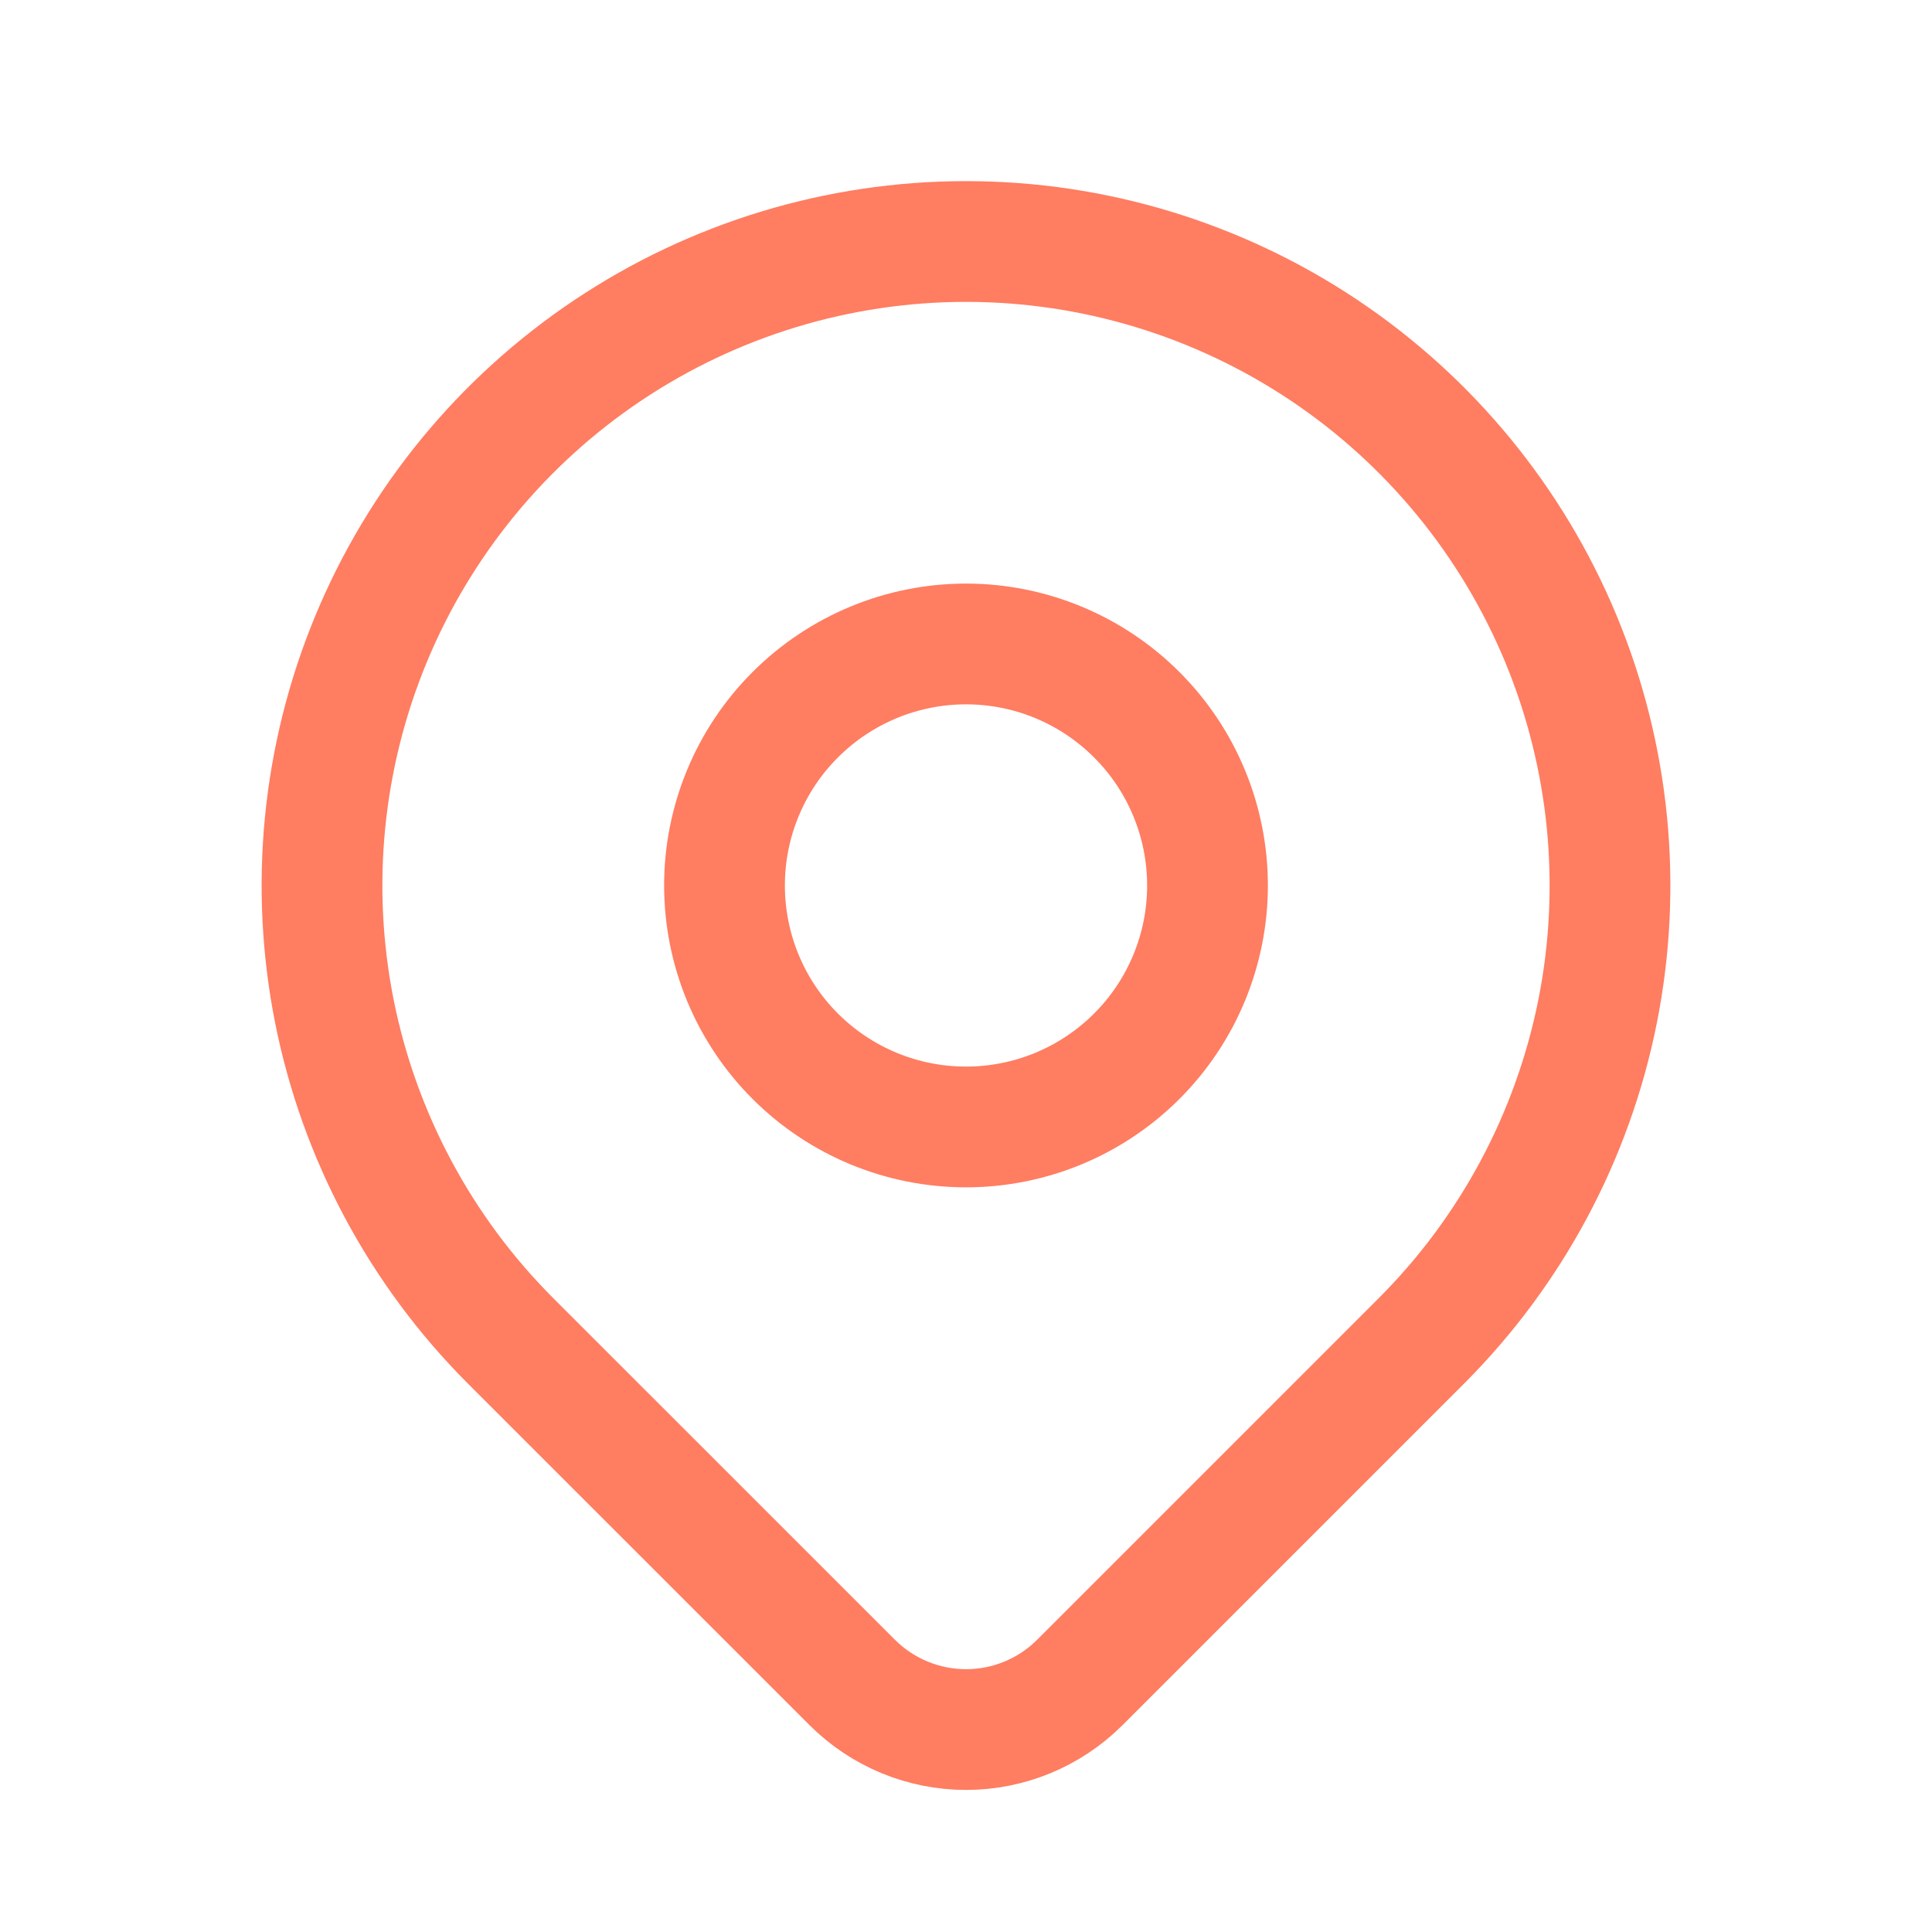
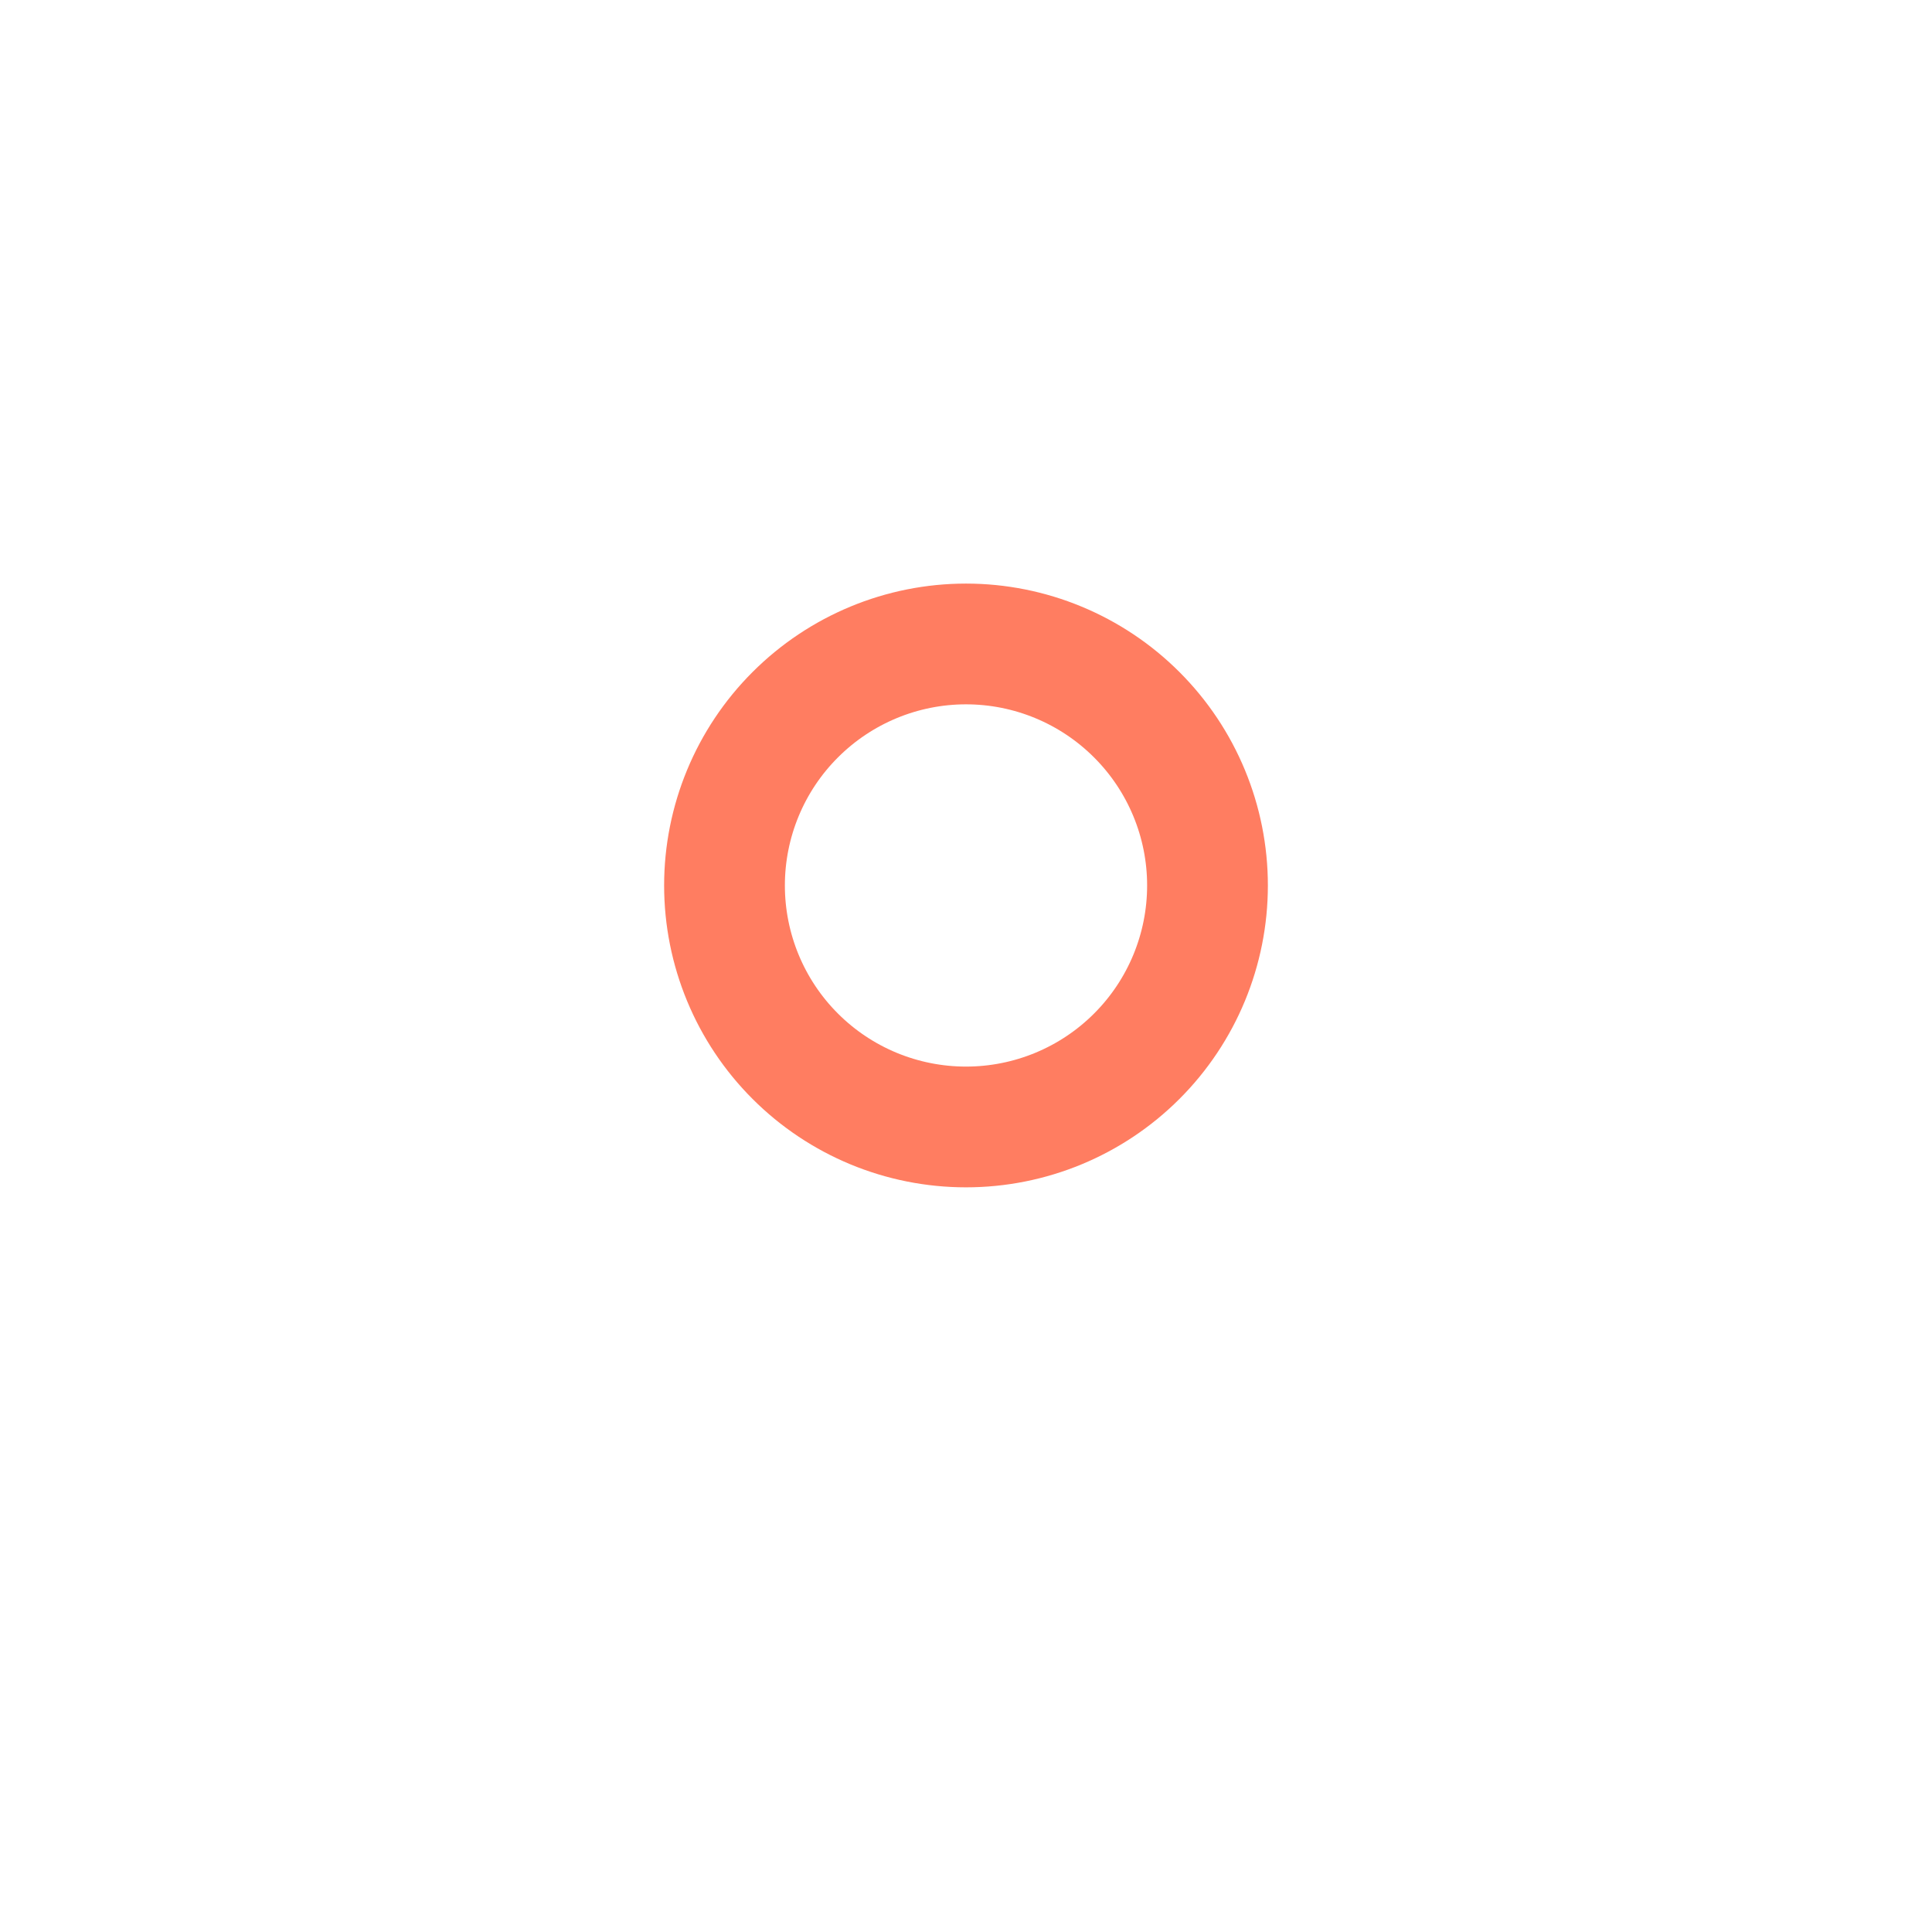
<svg xmlns="http://www.w3.org/2000/svg" width="32" height="32" viewBox="0 0 32 32" fill="none">
  <g id="Frame" clip-path="url(#clip0_147_70)">
    <path id="Vector" d="M12 14.666C12 15.727 12.421 16.745 13.172 17.495C13.922 18.245 14.939 18.666 16 18.666C17.061 18.666 18.078 18.245 18.828 17.495C19.579 16.745 20 15.727 20 14.666C20 13.606 19.579 12.588 18.828 11.838C18.078 11.088 17.061 10.666 16 10.666C14.939 10.666 13.922 11.088 13.172 11.838C12.421 12.588 12 13.606 12 14.666Z" stroke="#FF7D61" stroke-width="2" stroke-linecap="round" stroke-linejoin="round" />
-     <path id="Vector_2" d="M23.543 22.209L17.885 27.867C17.385 28.366 16.707 28.647 16.001 28.647C15.294 28.647 14.616 28.366 14.116 27.867L8.457 22.209C6.966 20.718 5.95 18.817 5.538 16.748C5.127 14.679 5.338 12.534 6.145 10.585C6.953 8.636 8.32 6.97 10.074 5.798C11.828 4.626 13.89 4 16 4C18.11 4 20.172 4.626 21.926 5.798C23.68 6.97 25.047 8.636 25.855 10.585C26.662 12.534 26.873 14.679 26.462 16.748C26.05 18.817 25.034 20.718 23.543 22.209Z" stroke="#FF7D61" stroke-width="2" stroke-linecap="round" stroke-linejoin="round" />
  </g>
  <defs>
    <clipPath id="clip0_147_70">
      <rect width="32" height="32" fill="white" />
    </clipPath>
  </defs>
</svg>